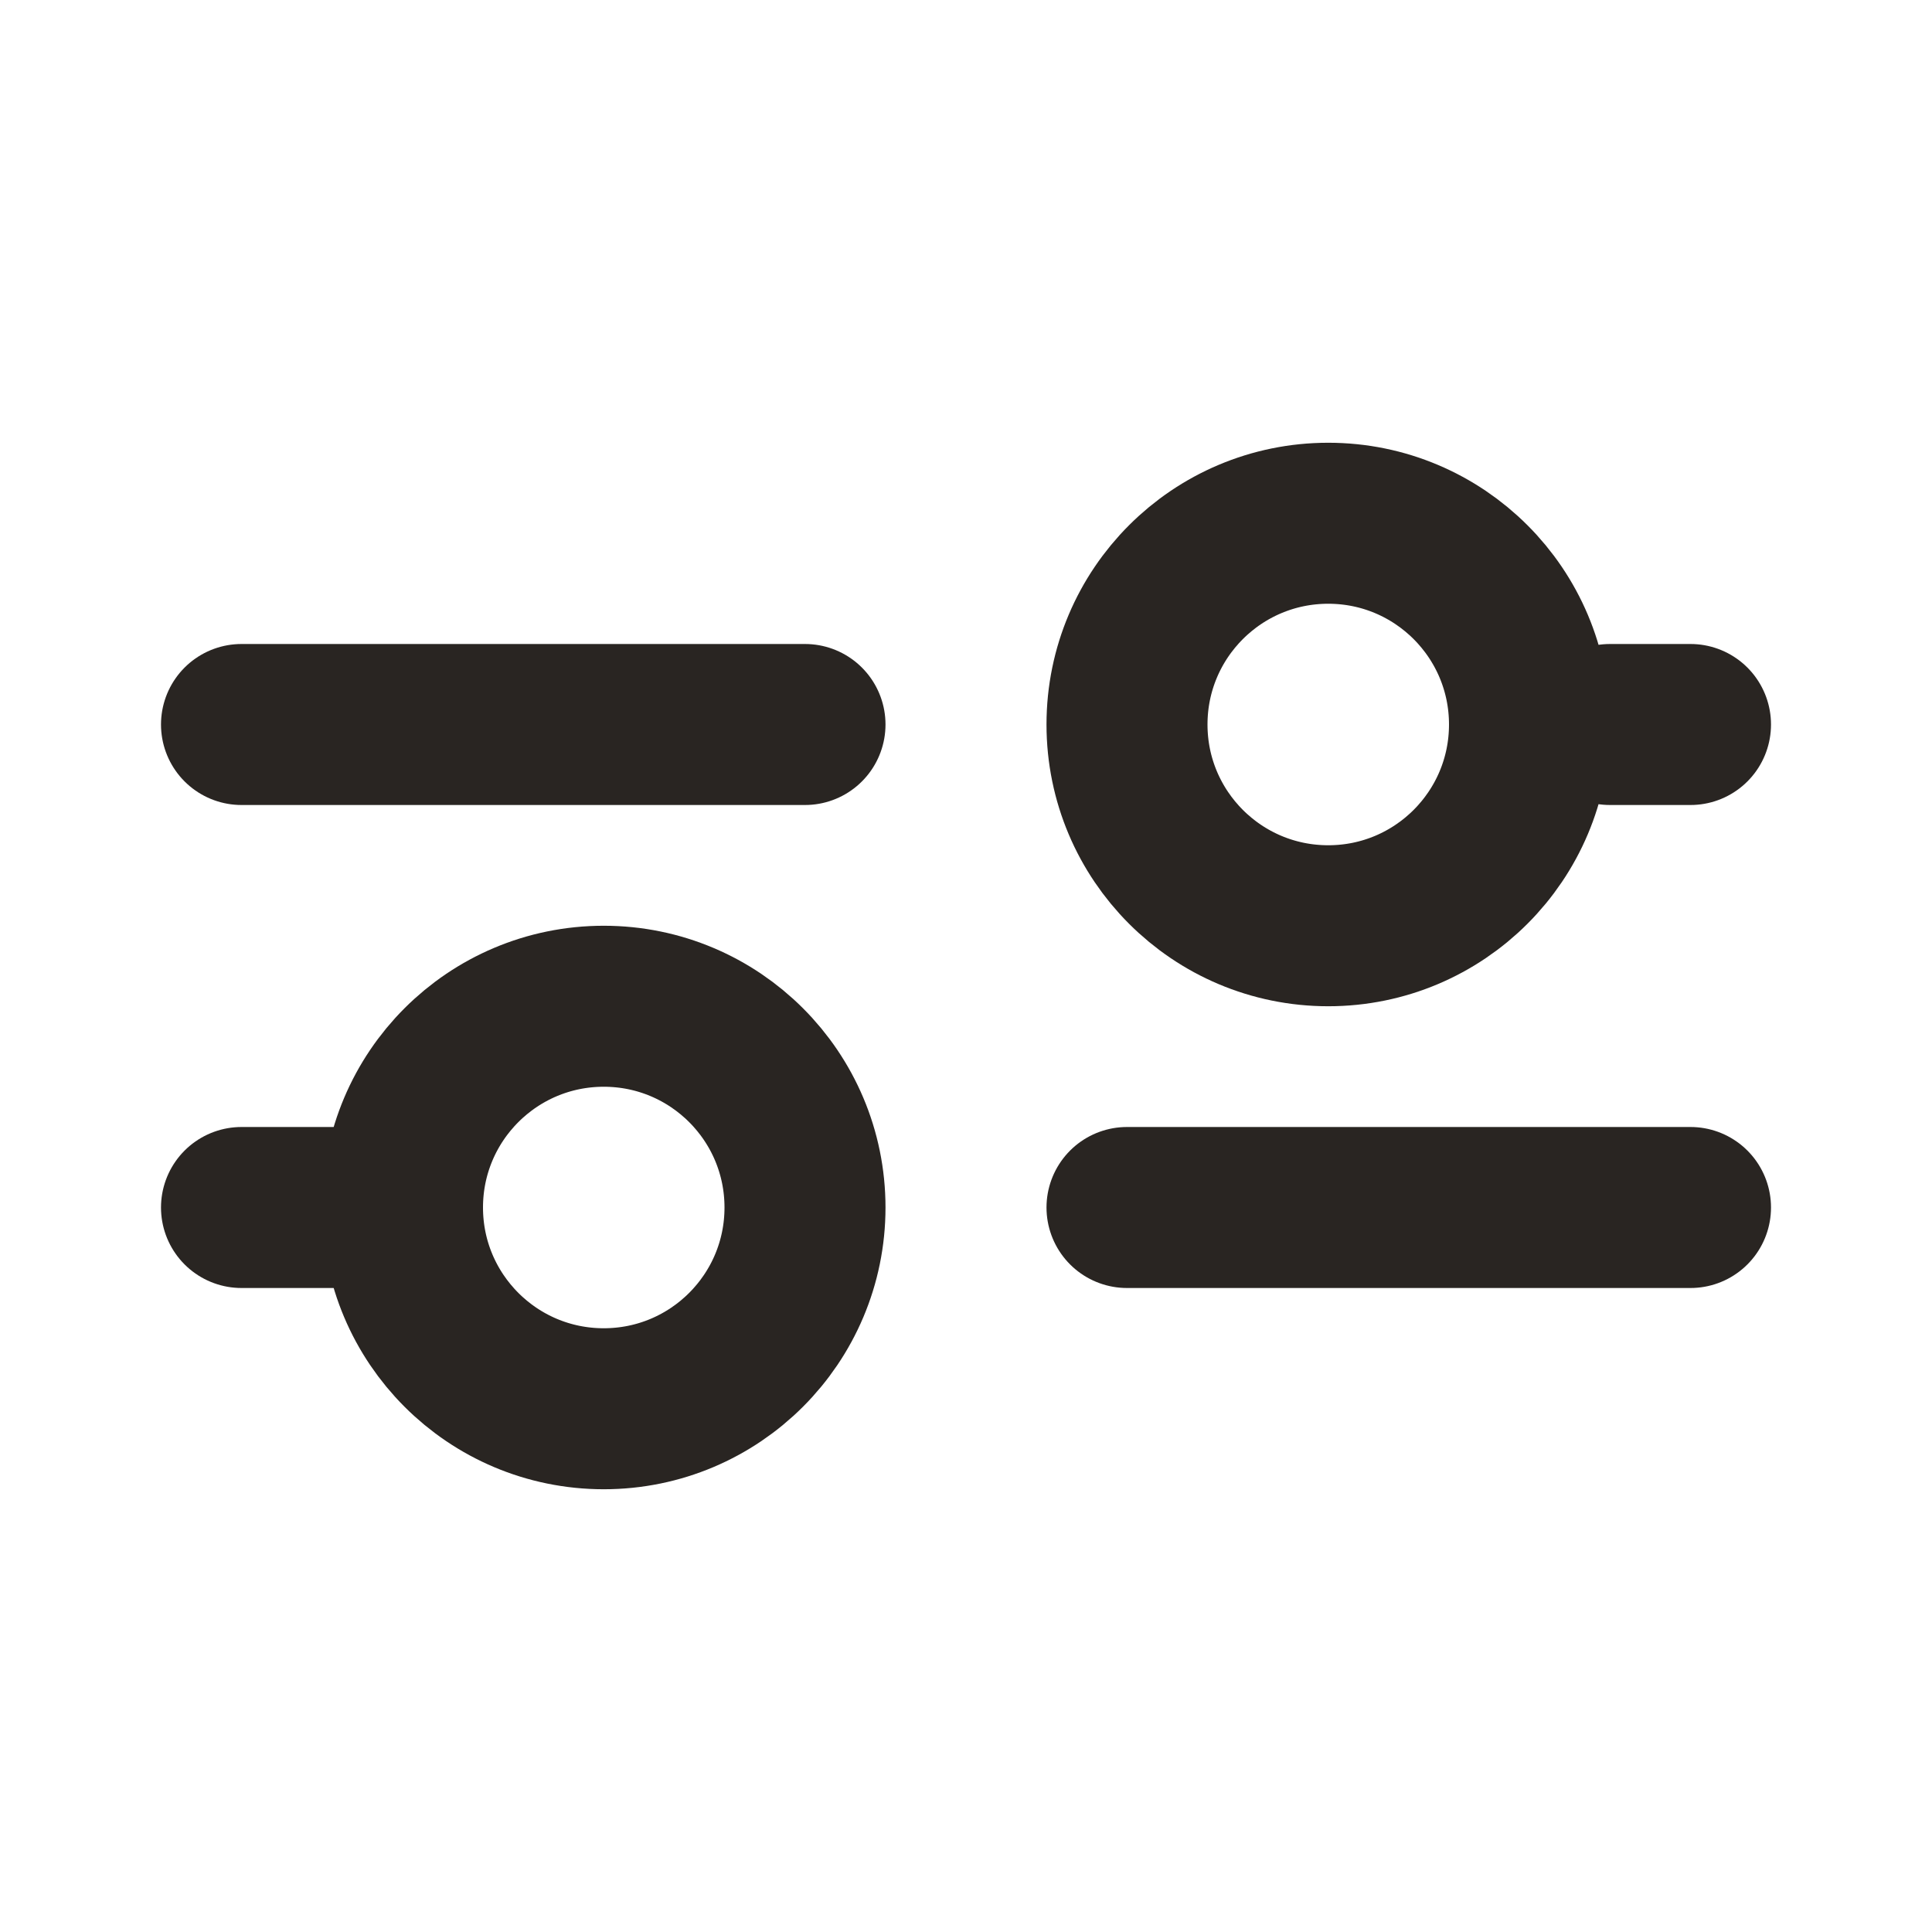
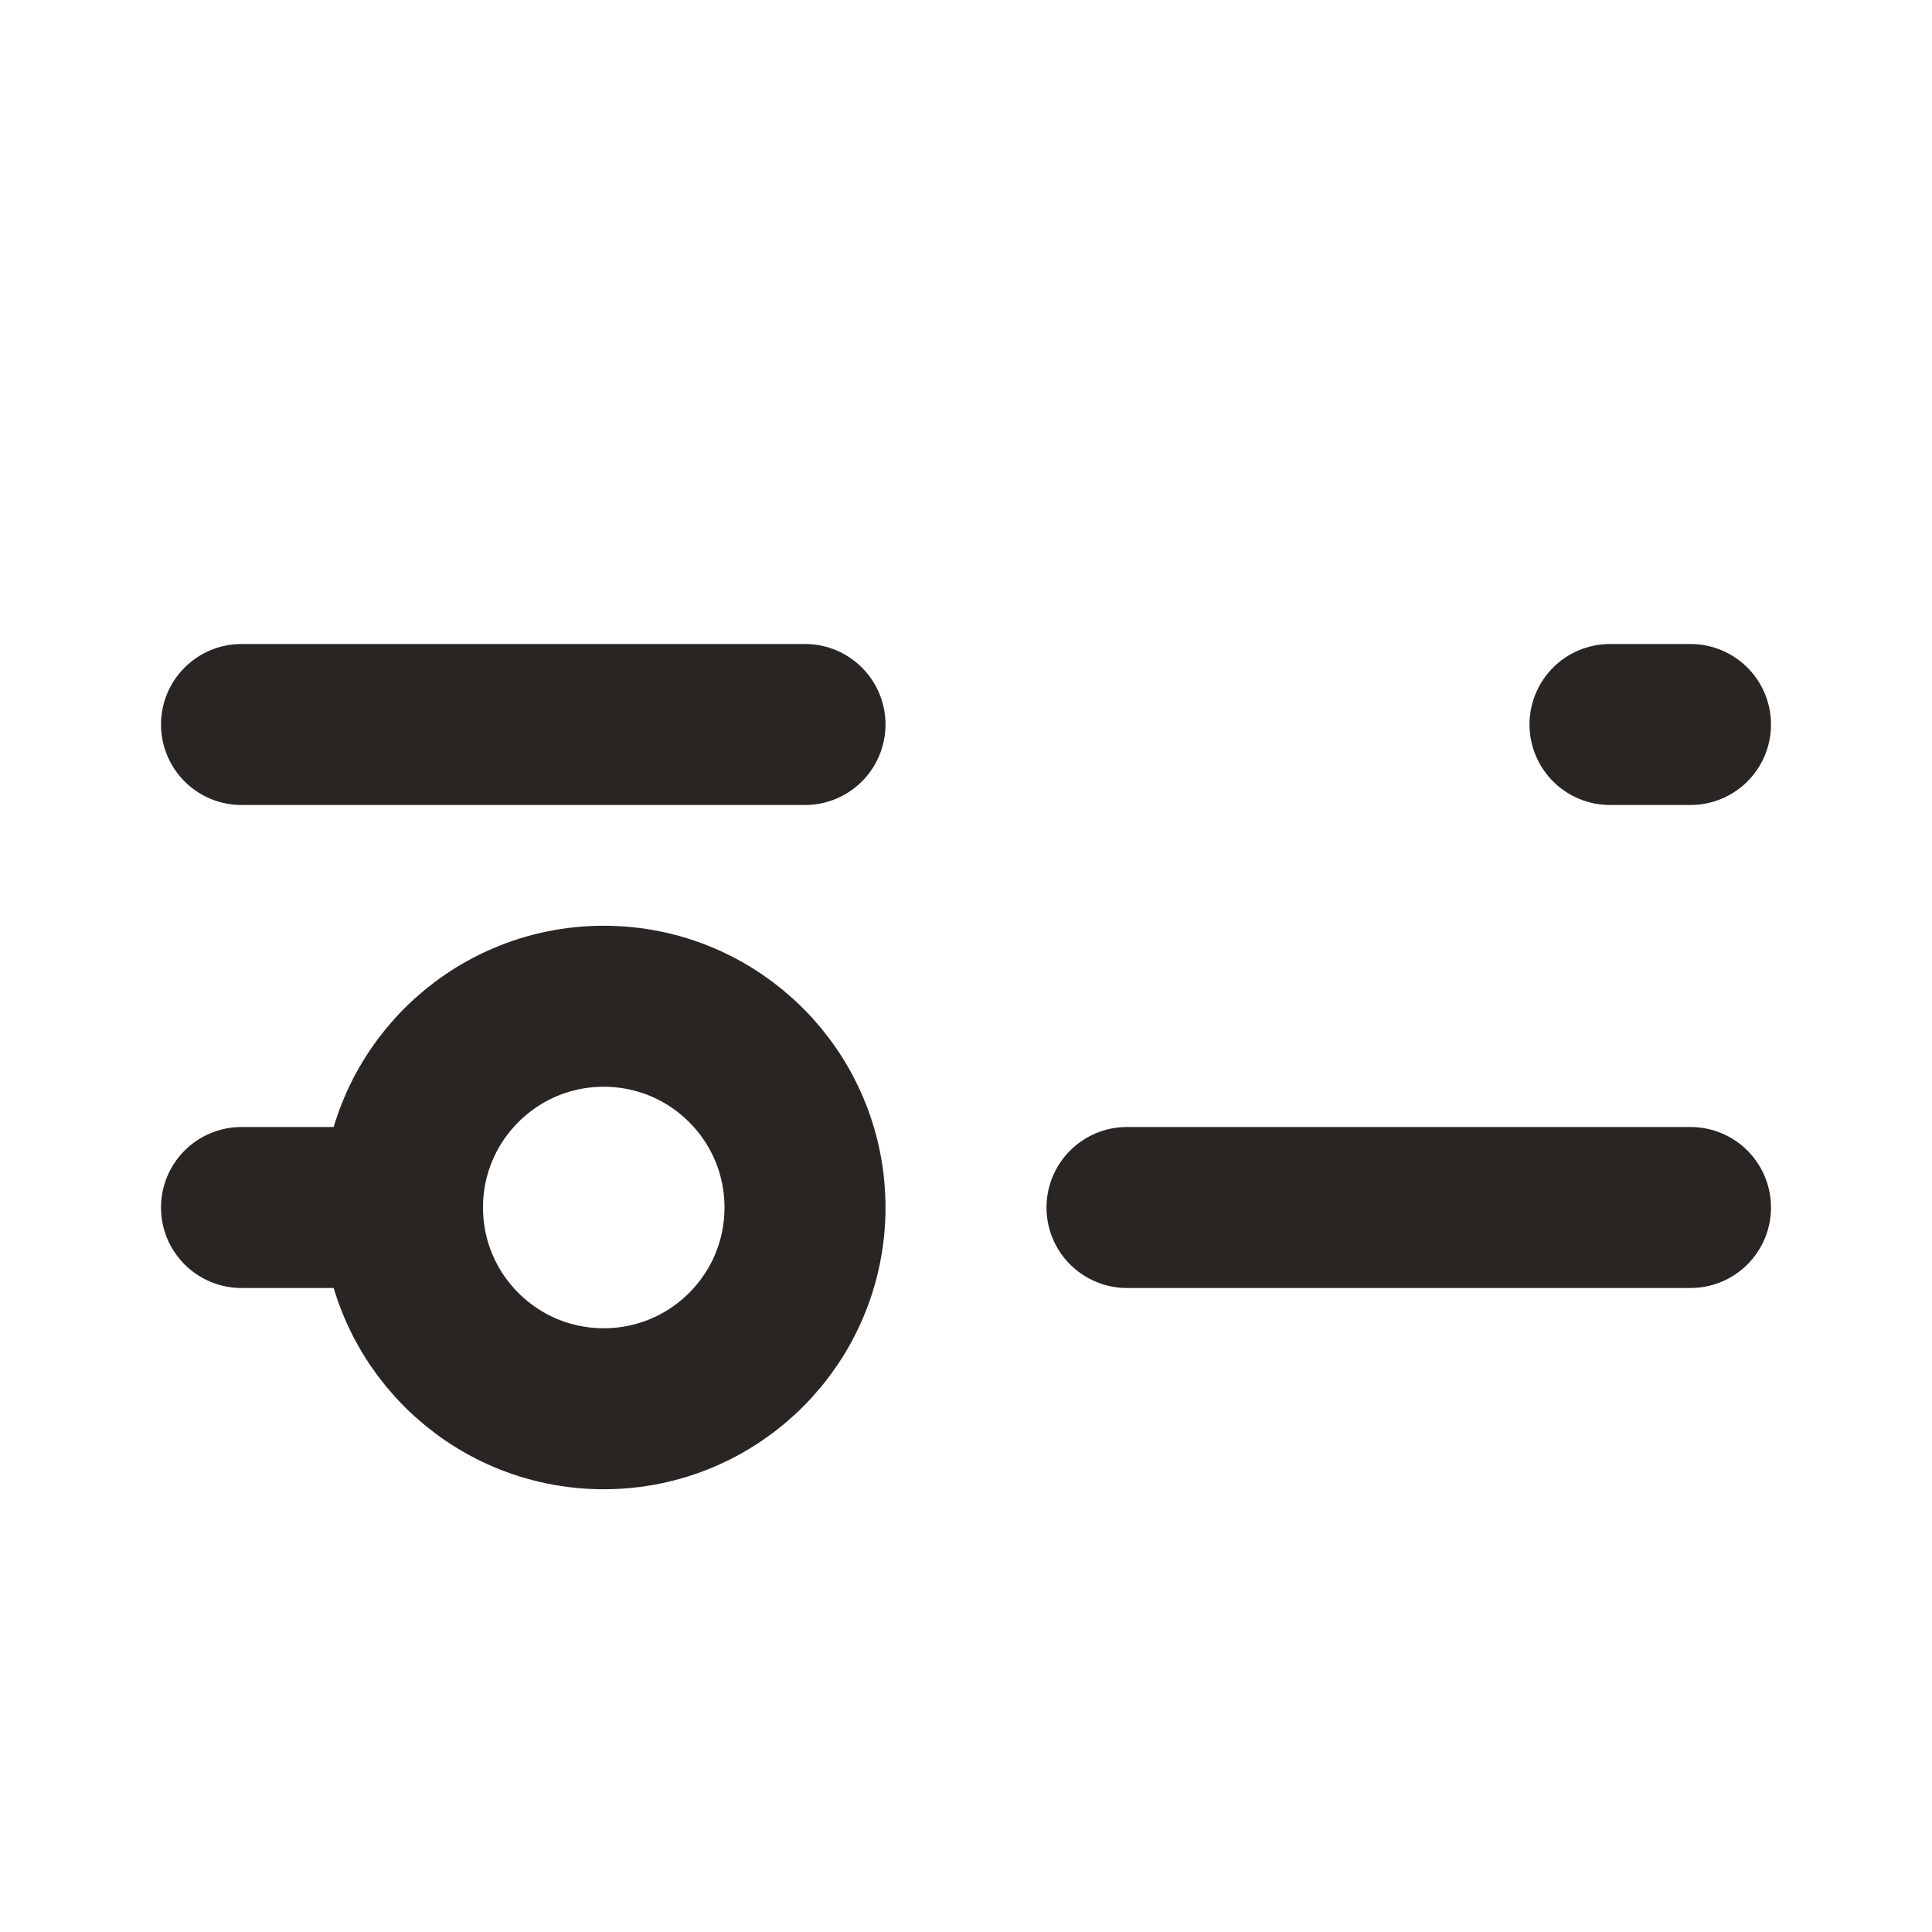
<svg xmlns="http://www.w3.org/2000/svg" width="24" height="24" viewBox="0 0 24 24" fill="none">
  <path d="M14 15L21 15" stroke="#292522" stroke-width="2" stroke-linecap="round" stroke-linejoin="round" />
  <path d="M3 15H5" stroke="#292522" stroke-width="2" stroke-linecap="round" stroke-linejoin="round" />
  <path d="M7.5 17.5C8.881 17.5 10 16.381 10 15C10 13.619 8.881 12.5 7.5 12.5C6.119 12.5 5 13.619 5 15C5 16.381 6.119 17.5 7.5 17.5Z" stroke="#292522" stroke-width="2" stroke-linecap="round" stroke-linejoin="round" />
  <path d="M20 9H21" stroke="#292522" stroke-width="2" stroke-linecap="round" stroke-linejoin="round" />
  <path d="M3 9H10" stroke="#292522" stroke-width="2" stroke-linecap="round" stroke-linejoin="round" />
-   <path d="M16.5 11.5C17.881 11.5 19 10.381 19 9C19 7.619 17.881 6.5 16.5 6.5C15.119 6.5 14 7.619 14 9C14 10.381 15.119 11.5 16.5 11.5Z" stroke="#292522" stroke-width="2" stroke-linecap="round" stroke-linejoin="round" />
</svg>